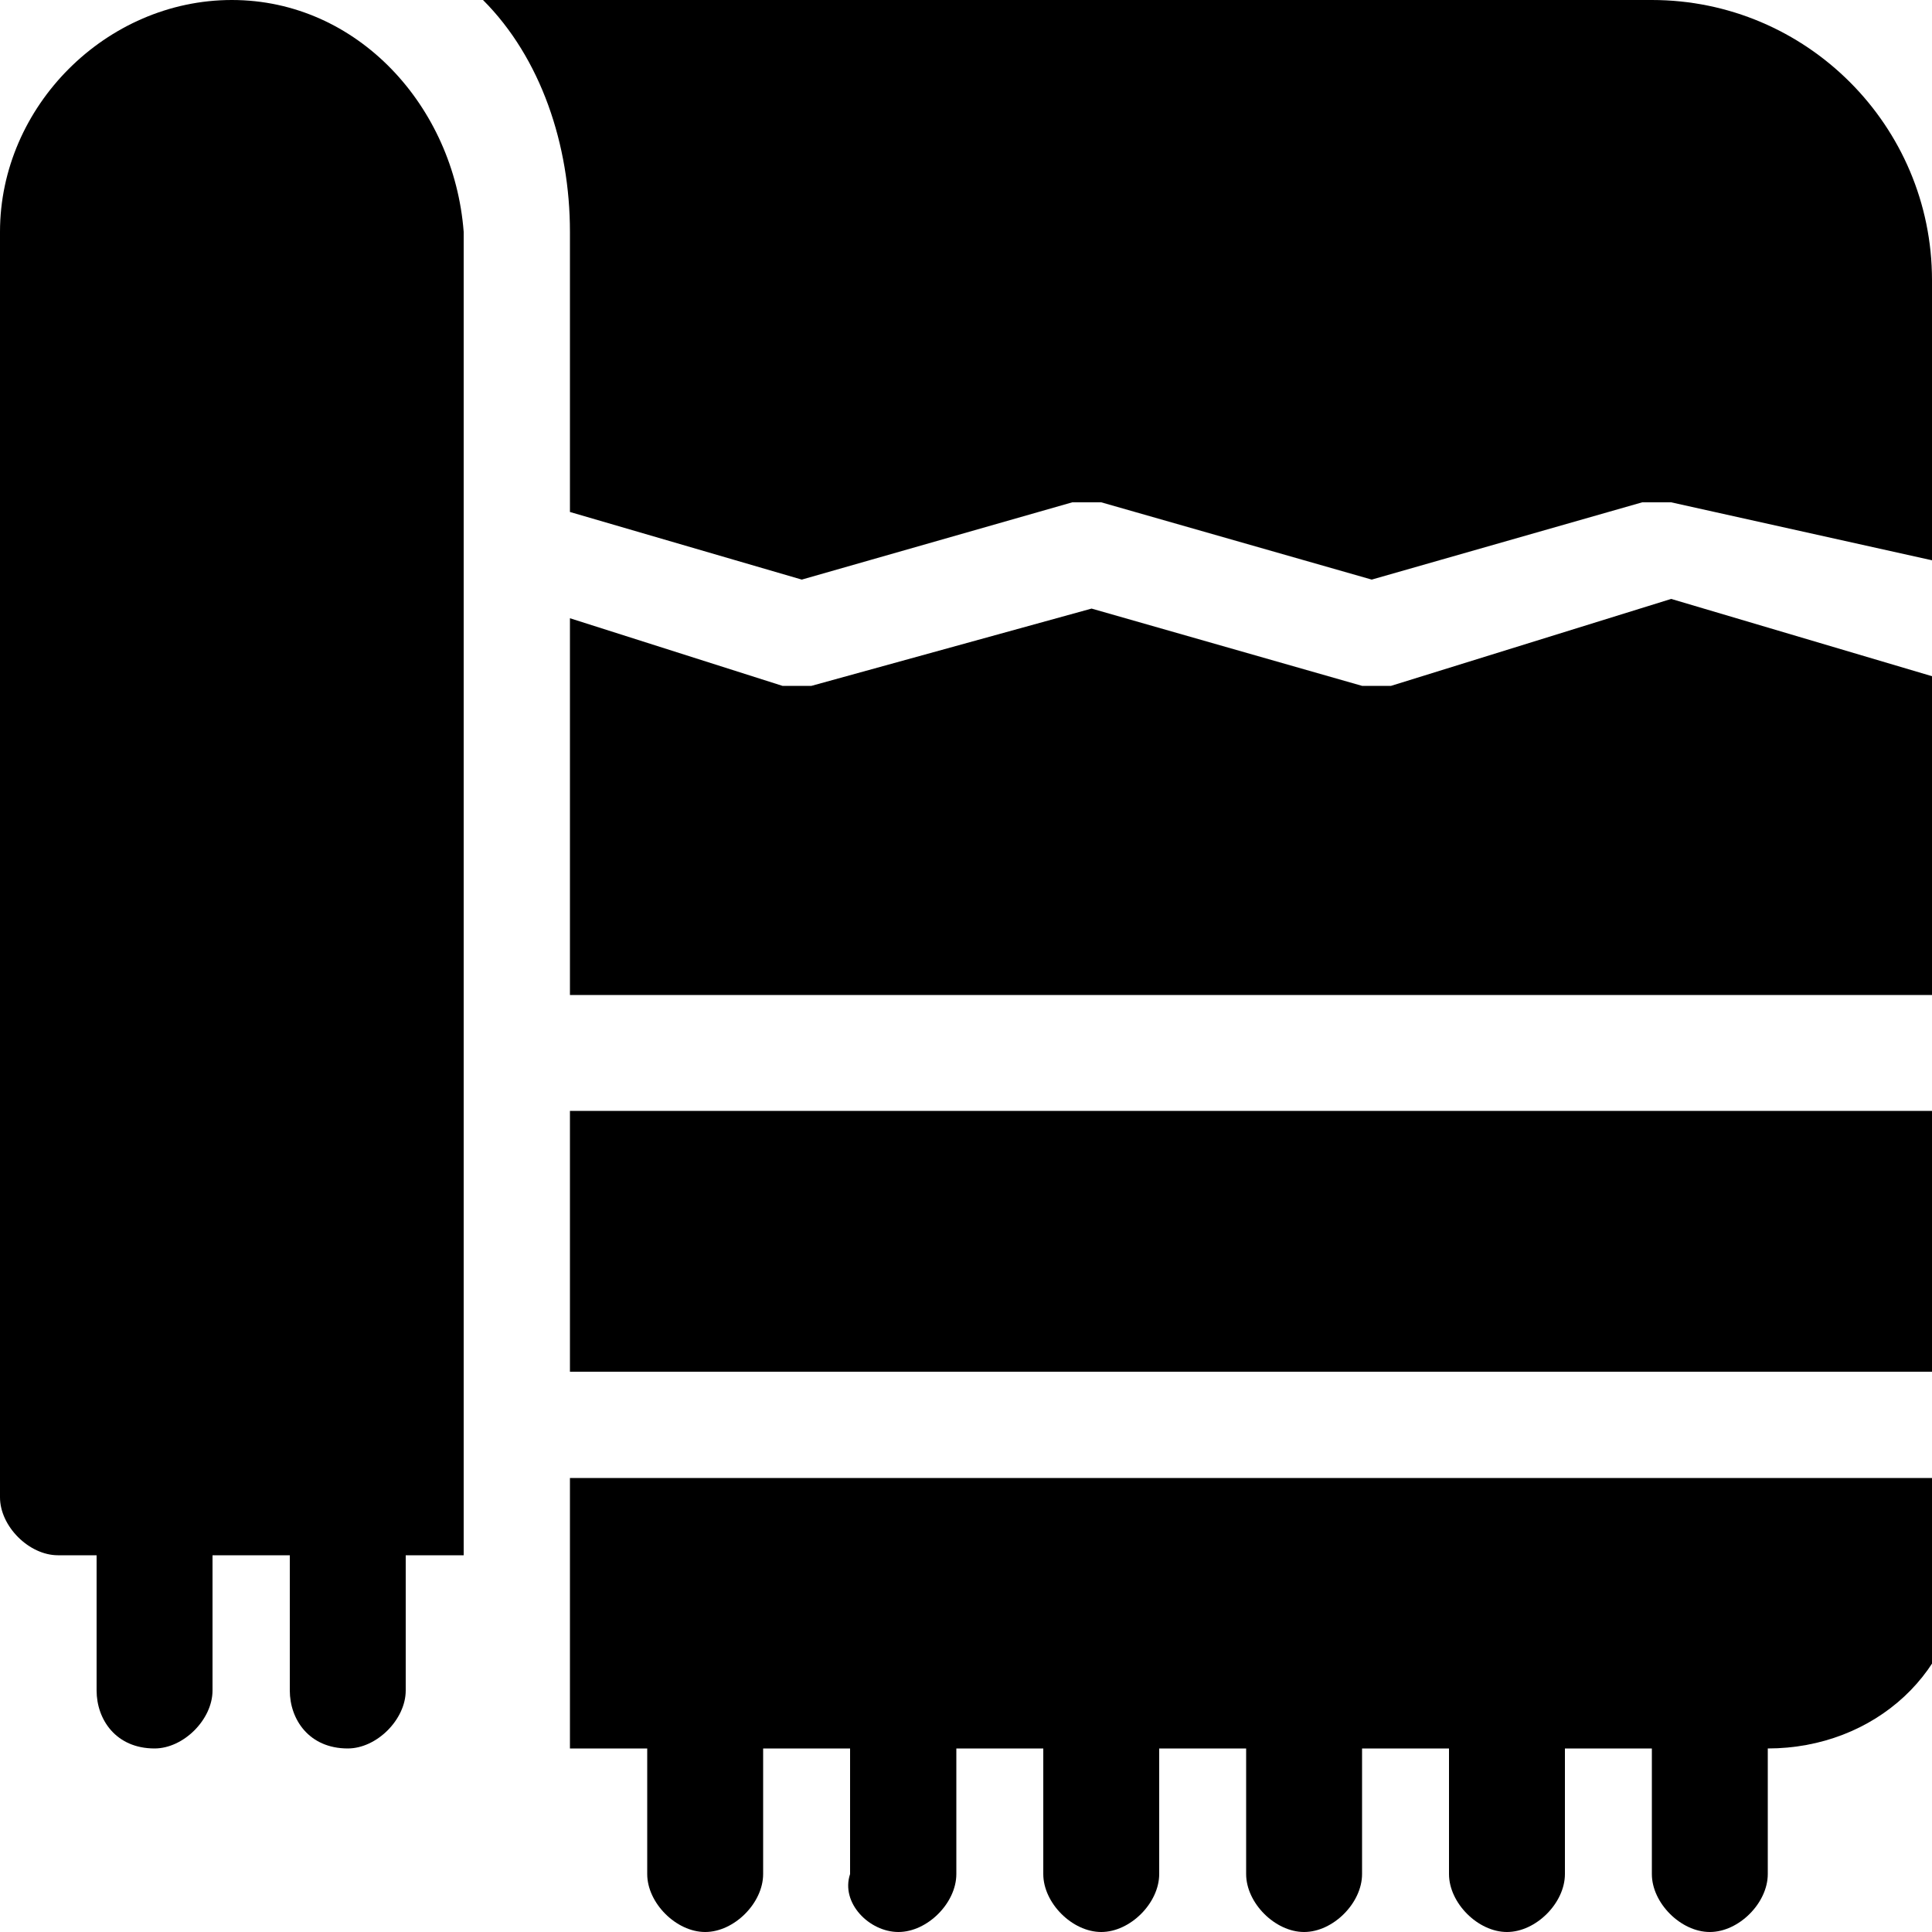
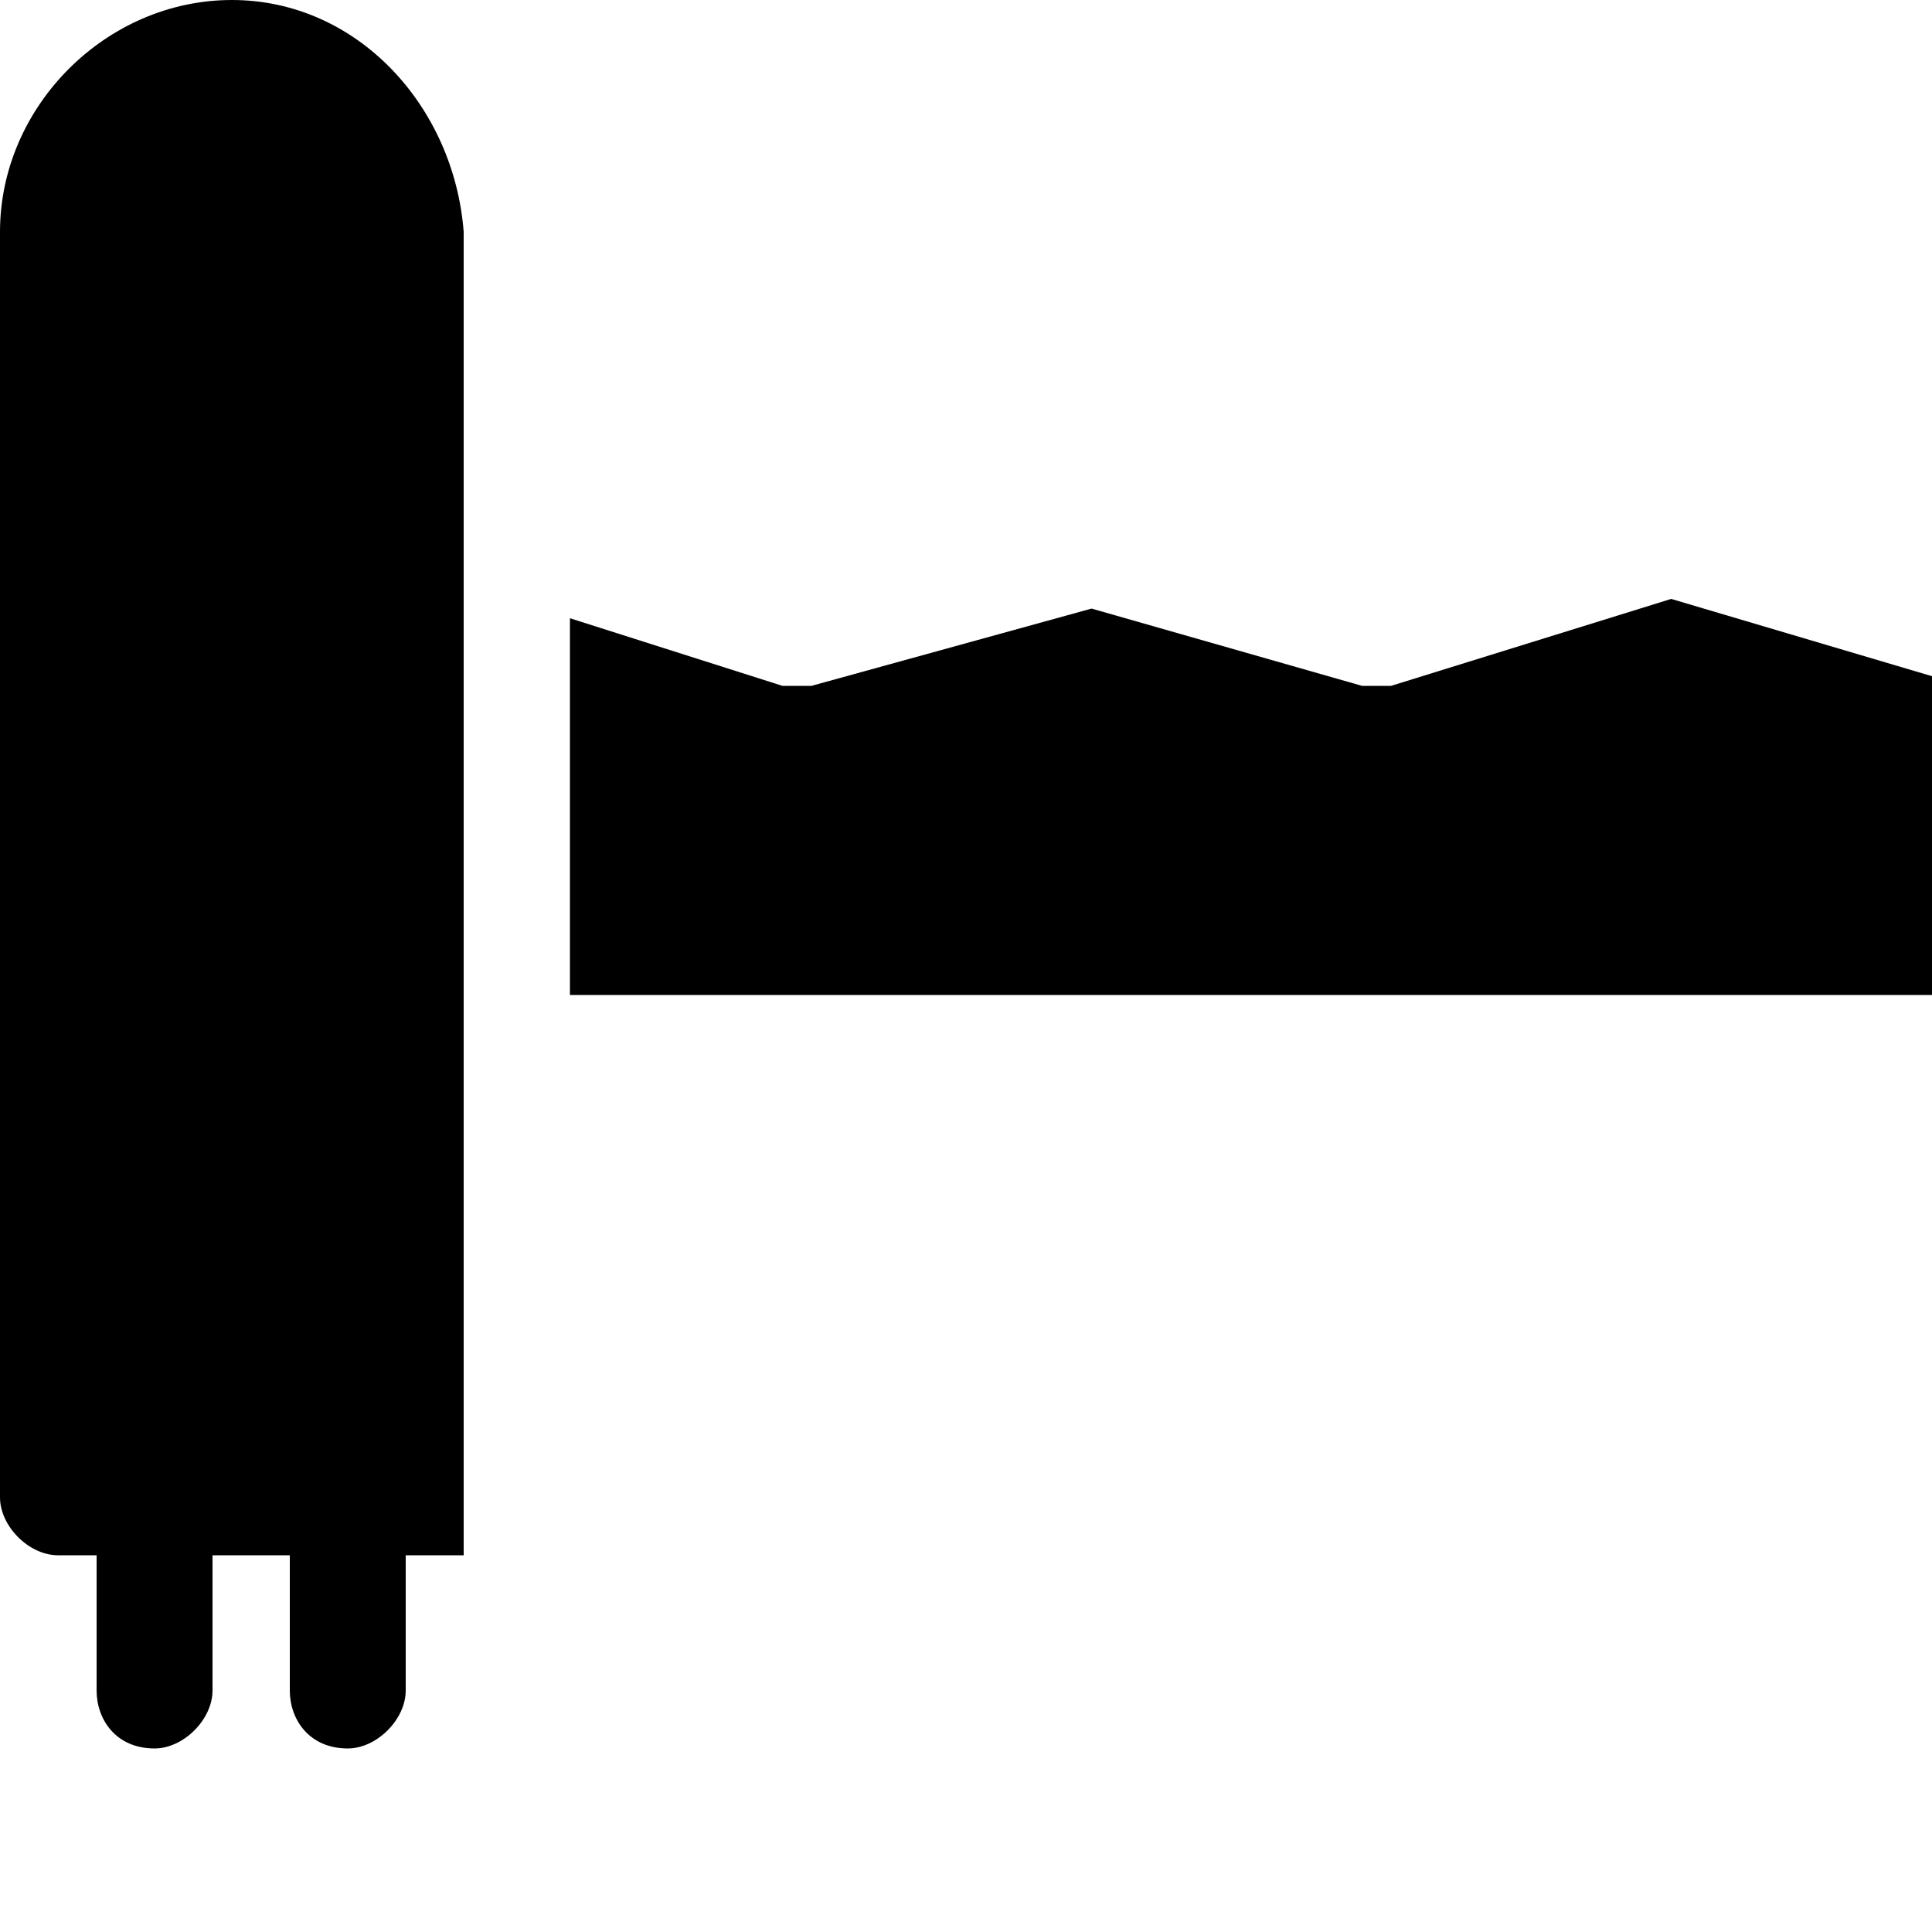
<svg xmlns="http://www.w3.org/2000/svg" version="1.1" id="Слой_1" x="0px" y="0px" viewBox="0 0 20 20" xml:space="preserve">
  <g>
-     <path d="M17.1,0H5c0.6,0.6,0.9,1.5,0.9,2.4l0,2.9l0,0l2.4,0.7l2.8-0.8c0.1,0,0.2,0,0.3,0l2.8,0.8l2.8-0.8c0.1,0,0.2,0,0.3,0L20,5.8   V2.9C20,1.3,18.7,0,17.1,0z" />
-     <path d="M5.9,18.1h0.8v1.3C6.7,19.7,7,20,7.3,20c0.3,0,0.6-0.3,0.6-0.6v-1.3h0.9v1.3C8.7,19.7,9,20,9.3,20c0.3,0,0.6-0.3,0.6-0.6   v-1.3h0.9v1.3c0,0.3,0.3,0.6,0.6,0.6c0.3,0,0.6-0.3,0.6-0.6v-1.3h0.9v1.3c0,0.3,0.3,0.6,0.6,0.6c0.3,0,0.6-0.3,0.6-0.6v-1.3h0.9   v1.3c0,0.3,0.3,0.6,0.6,0.6s0.6-0.3,0.6-0.6v-1.3h0.9v1.3c0,0.3,0.3,0.6,0.6,0.6c0.3,0,0.6-0.3,0.6-0.6v-1.3c1.1,0,2-0.8,2-1.9   v-0.9H5.9V18.1z" />
    <path d="M2.4,0C1.1,0,0,1.1,0,2.4v13.1c0,0.3,0.3,0.6,0.6,0.6h0.4v1.4c0,0.3,0.2,0.6,0.6,0.6c0.3,0,0.6-0.3,0.6-0.6v-1.4H3v1.4   c0,0.3,0.2,0.6,0.6,0.6c0.3,0,0.6-0.3,0.6-0.6v-1.4h0.6V2.4C4.7,1.1,3.7,0,2.4,0z" />
-     <rect x="5.9" y="11.5" width="14.1" height="2.7" />
    <path d="M14.4,7.1c-0.1,0-0.2,0-0.3,0l-2.8-0.8L8.4,7.1c-0.1,0-0.2,0-0.3,0L5.9,6.4v3.9H20V7.3V7l-2.7-0.8L14.4,7.1z" />
  </g>
</svg>